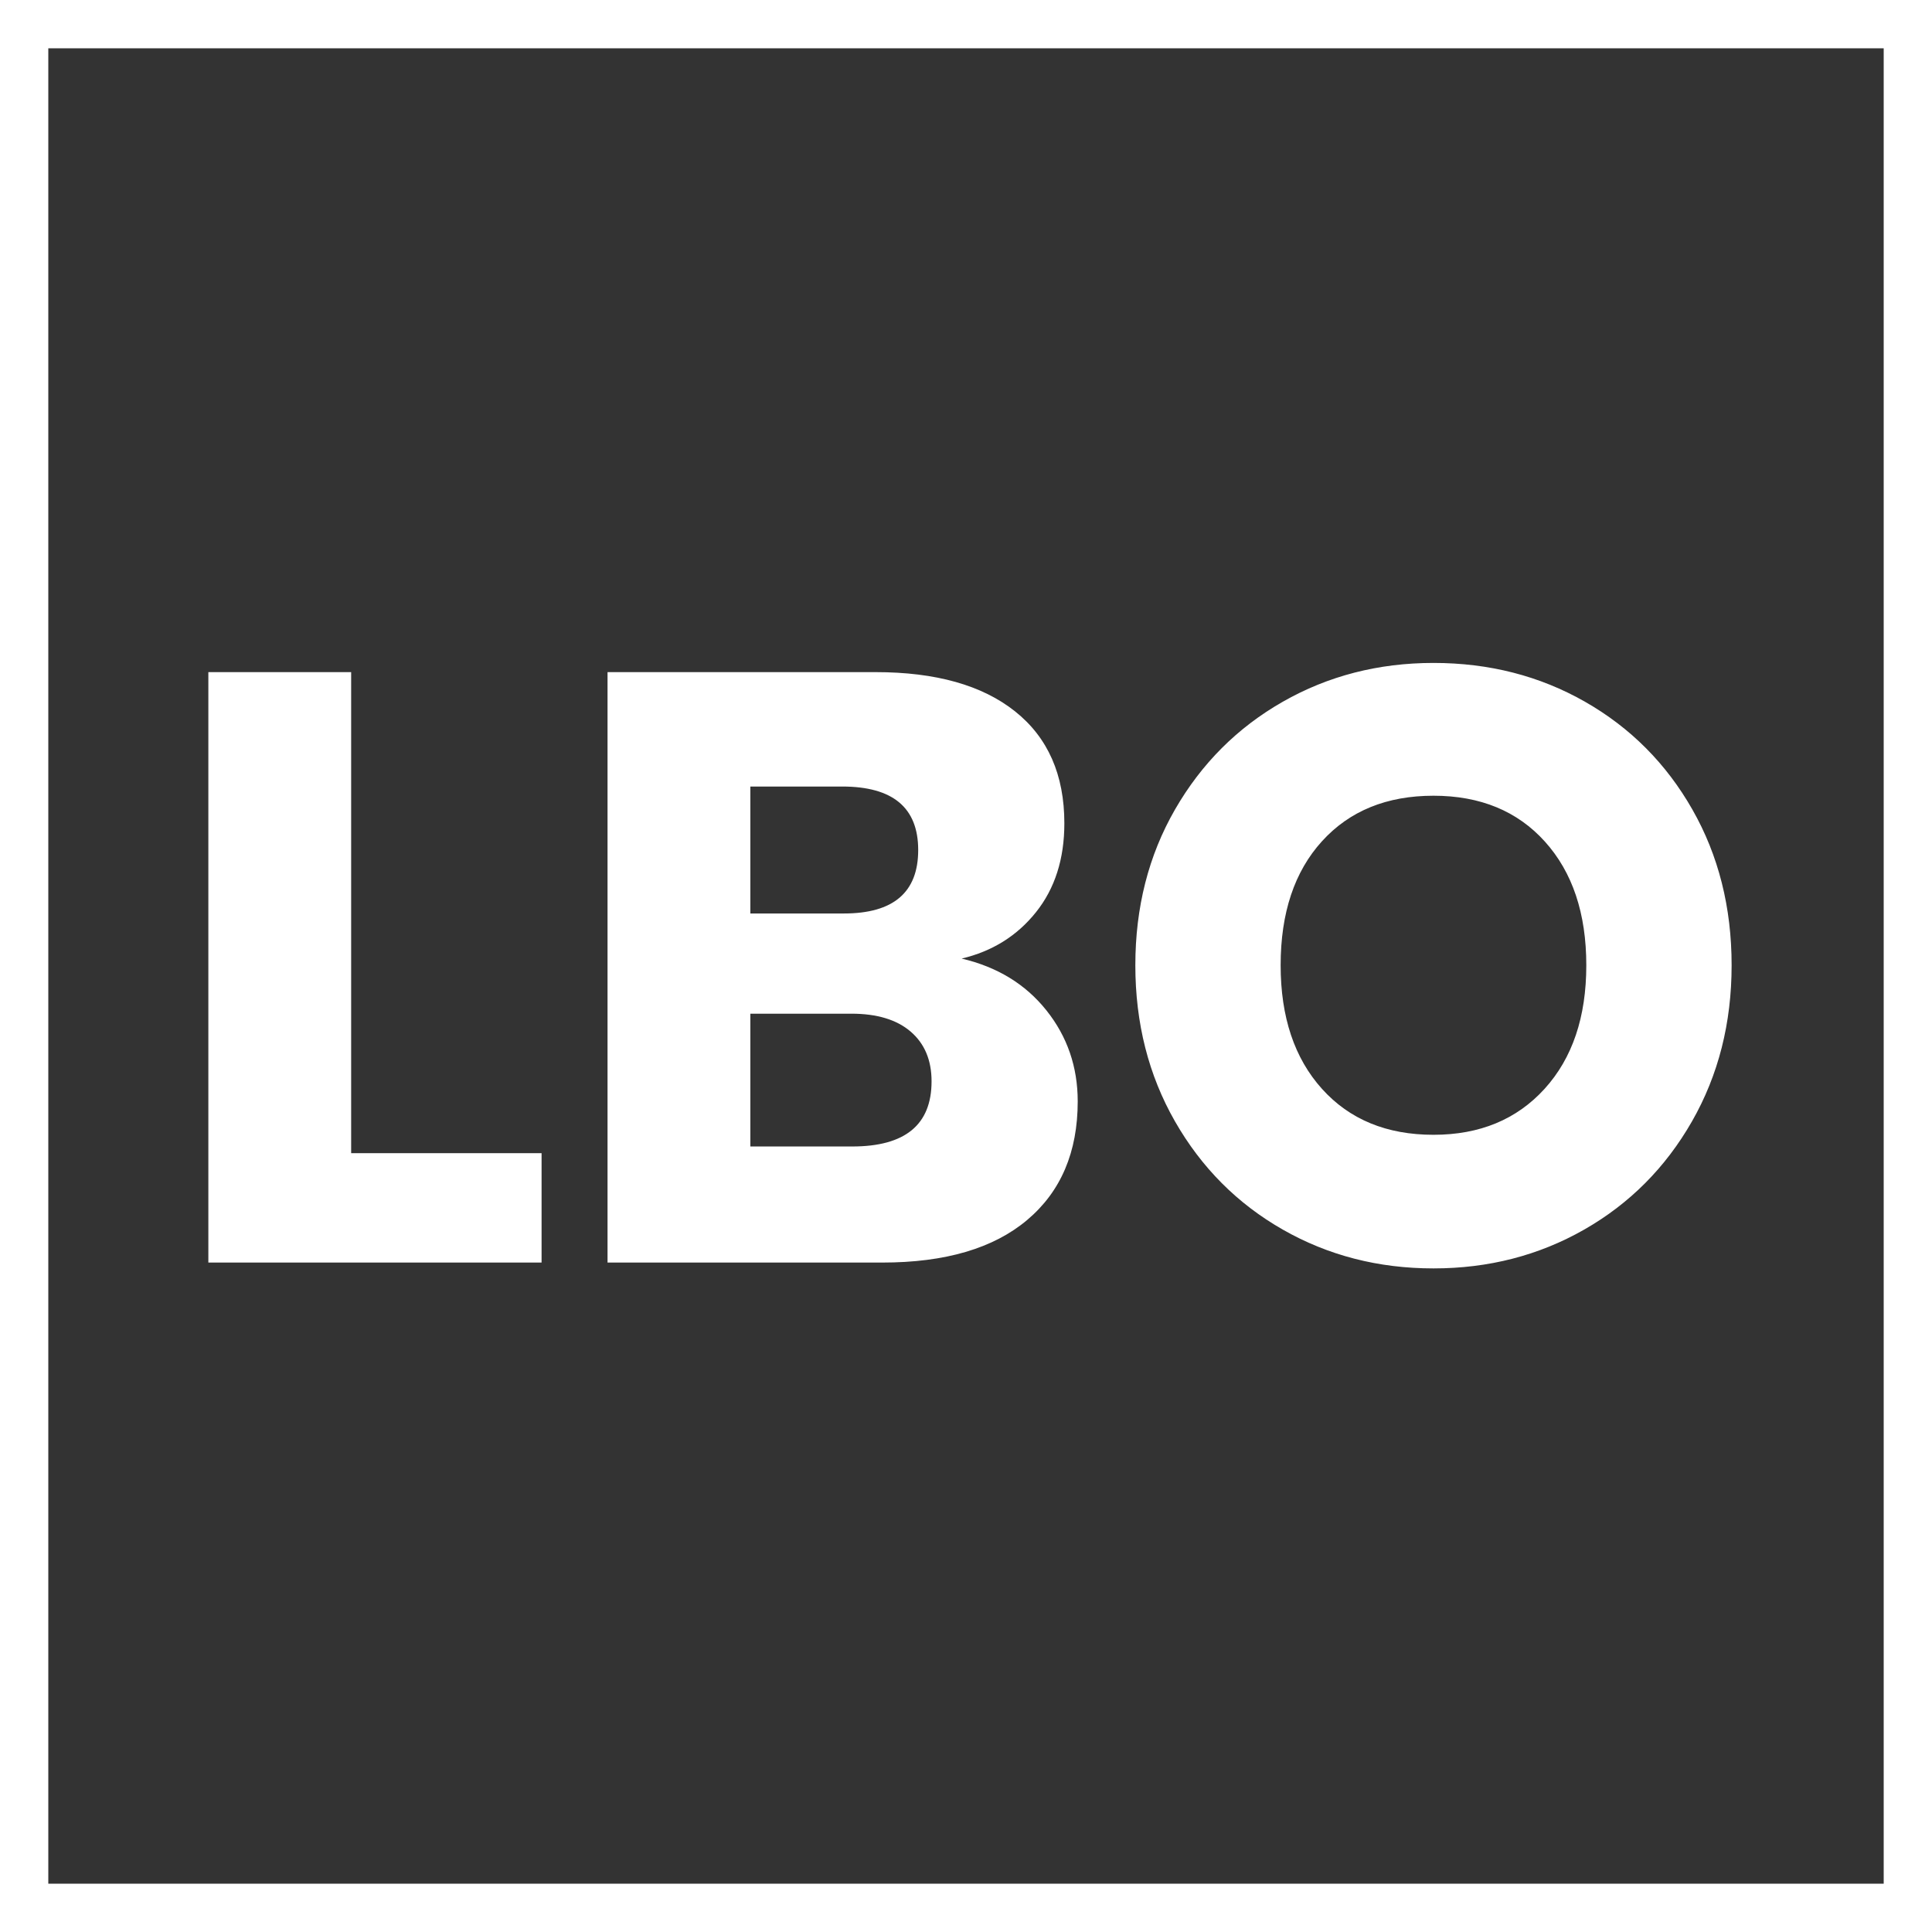
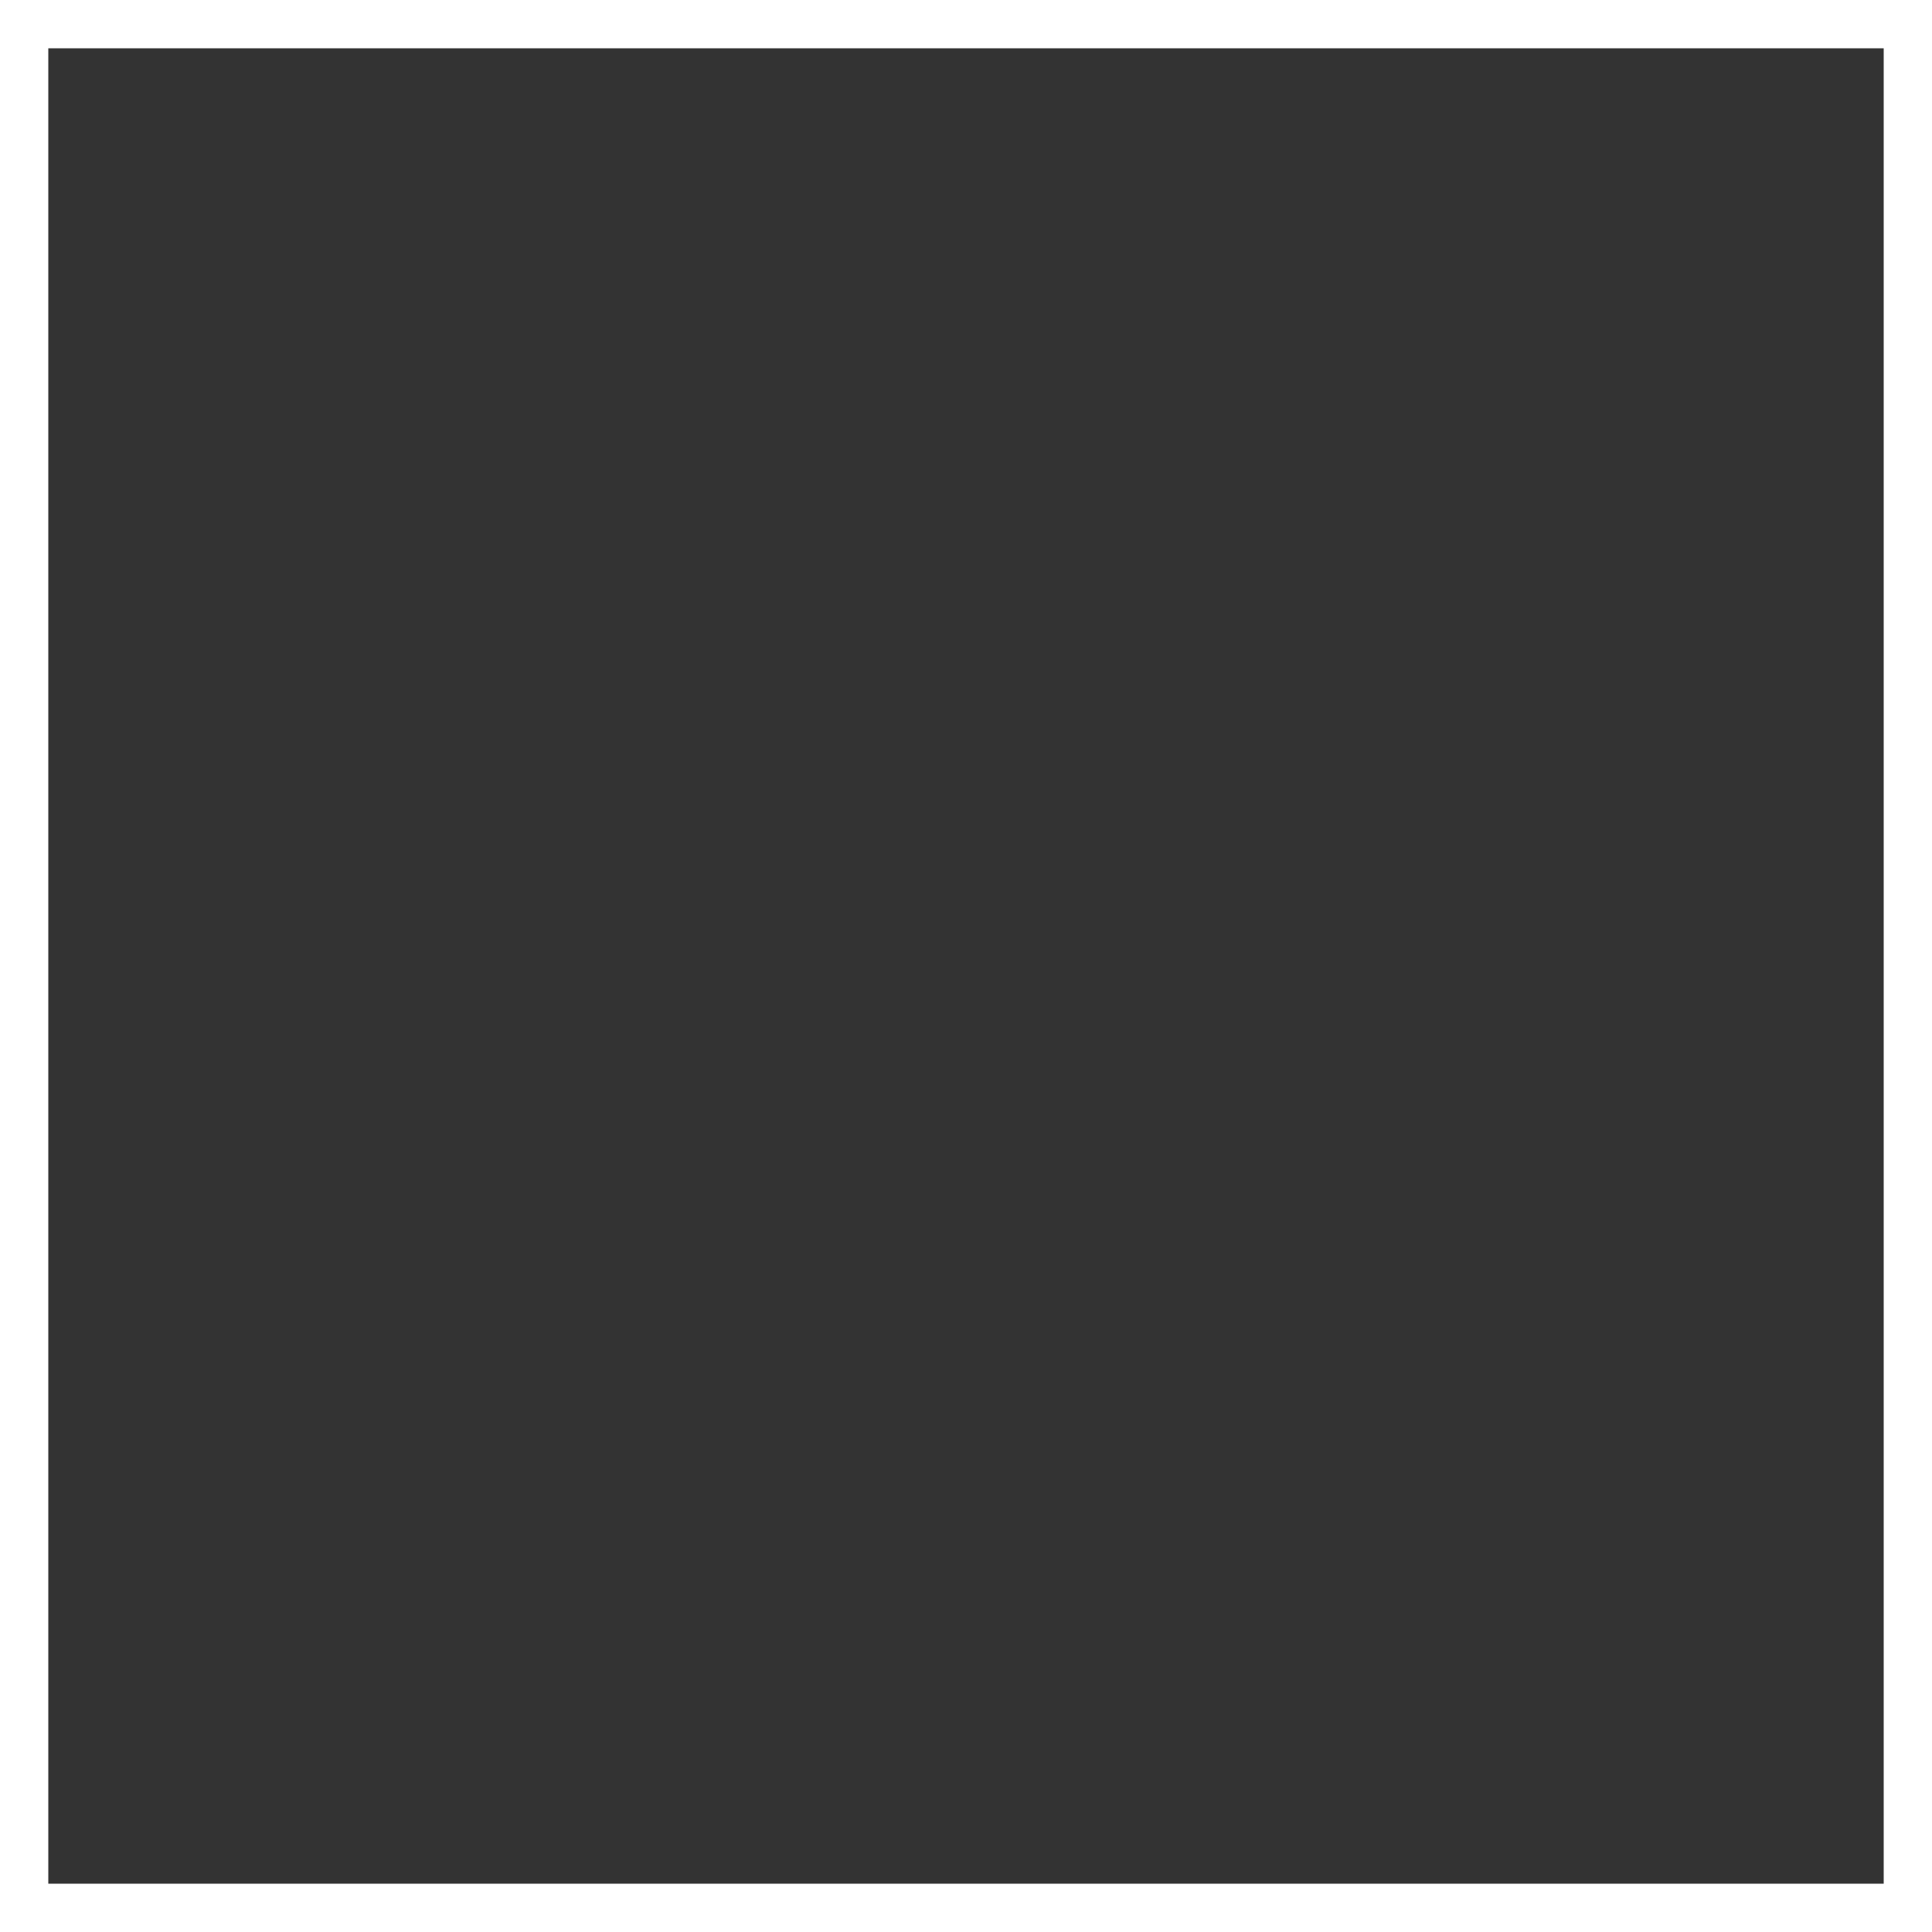
<svg xmlns="http://www.w3.org/2000/svg" width="120px" height="120px" viewBox="0 0 120 120">
  <rect x="0" y="0" width="120" height="120" fill="#333333" stroke="none" />
  <title>Group</title>
  <desc>Created with Sketch.</desc>
  <defs />
  <g id="Page-1" stroke="none" stroke-width="1" fill="none" fill-rule="evenodd">
    <g id="Background" transform="translate(-637, -139)">
      <g id="Group" transform="translate(637, 139)">
        <rect id="Rectangle" stroke="#FFFFFF" stroke-width="3" x="1.5" y="1.5" width="117" height="117" />
-         <path d="M21.811,71.625 L33.638,71.625 L33.638,78.42 L12.941,78.42 L12.941,41.747 L21.811,41.747 L21.811,71.625 Z M64.994,62.755 C66.29,64.38 66.939,66.265 66.939,68.409 C66.939,71.556 65.893,74.011 63.801,75.774 C61.708,77.538 58.709,78.42 54.801,78.42 L37.735,78.42 L37.735,41.747 L54.386,41.747 C58.121,41.747 61.008,42.56 63.048,44.185 C65.089,45.81 66.109,48.127 66.109,51.136 C66.109,53.349 65.521,55.19 64.345,56.66 C63.17,58.13 61.631,59.089 59.729,59.539 C61.942,60.057 63.697,61.129 64.994,62.755 Z M46.605,56.738 L52.415,56.738 C55.493,56.738 57.031,55.424 57.031,52.796 C57.031,50.167 55.458,48.853 52.311,48.853 L46.605,48.853 L46.605,56.738 Z M57.861,67.164 C57.861,65.85 57.429,64.821 56.565,64.077 C55.7,63.334 54.473,62.962 52.882,62.962 L46.605,62.962 L46.605,71.21 L52.934,71.21 C56.219,71.21 57.861,69.861 57.861,67.164 Z M98.45,43.588 C101.269,45.196 103.491,47.427 105.116,50.28 C106.741,53.133 107.554,56.357 107.554,59.954 C107.554,63.55 106.732,66.783 105.09,69.654 C103.447,72.524 101.217,74.763 98.399,76.371 C95.58,77.979 92.459,78.783 89.036,78.783 C85.612,78.783 82.491,77.979 79.673,76.371 C76.855,74.763 74.624,72.524 72.982,69.654 C71.339,66.783 70.518,63.55 70.518,59.954 C70.518,56.357 71.339,53.133 72.982,50.28 C74.624,47.427 76.855,45.196 79.673,43.588 C82.491,41.98 85.612,41.176 89.036,41.176 C92.494,41.176 95.632,41.98 98.45,43.588 Z M82.111,52.251 C80.399,54.136 79.543,56.703 79.543,59.954 C79.543,63.17 80.399,65.729 82.111,67.631 C83.823,69.533 86.131,70.484 89.036,70.484 C91.906,70.484 94.206,69.533 95.935,67.631 C97.664,65.729 98.528,63.17 98.528,59.954 C98.528,56.738 97.672,54.179 95.961,52.277 C94.249,50.375 91.941,49.424 89.036,49.424 C86.131,49.424 83.823,50.366 82.111,52.251 Z" id="LBO" fill="#FFFFFF" />
      </g>
    </g>
  </g>
</svg>